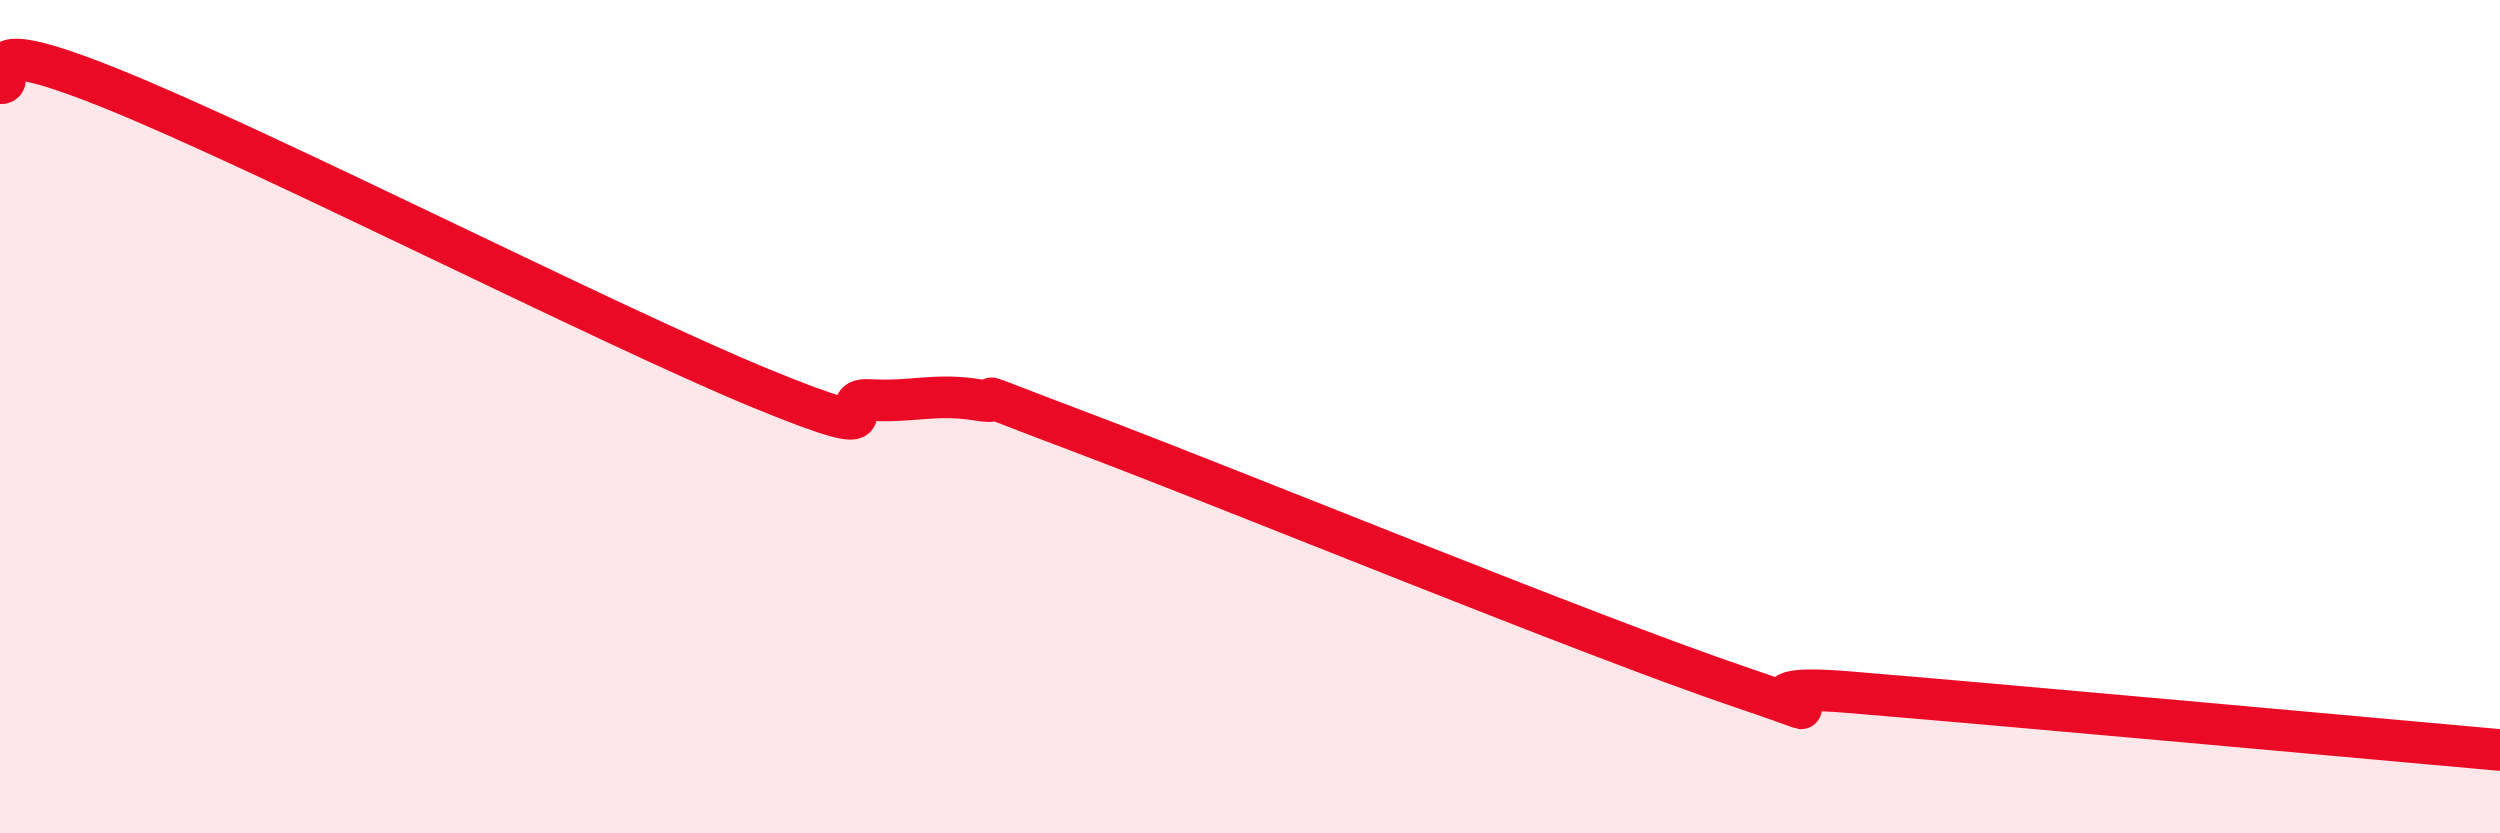
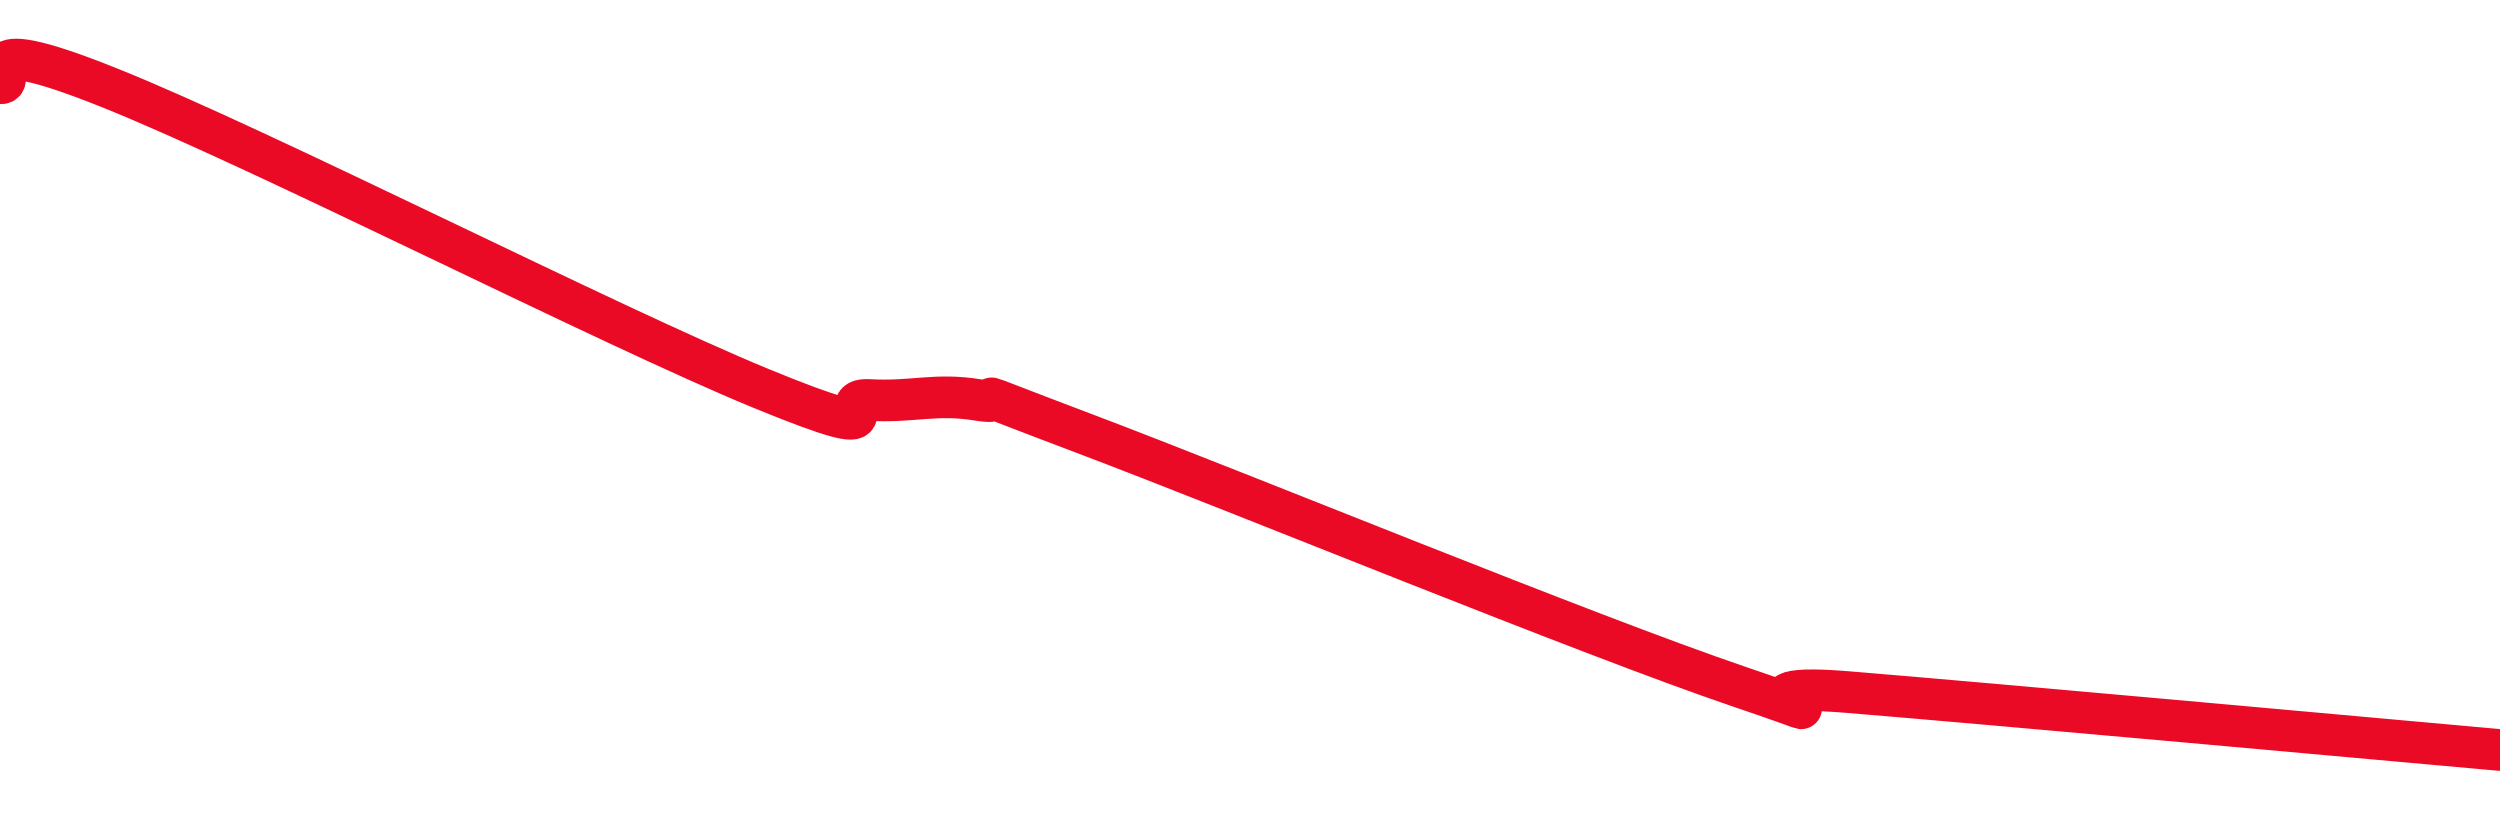
<svg xmlns="http://www.w3.org/2000/svg" width="60" height="20" viewBox="0 0 60 20">
-   <path d="M 0,2 C 0.52,2.02 -1.04,0.64 2.61,2.1 C 6.26,3.56 14.61,7.82 18.26,9.32 C 21.91,10.82 19.83,9.54 20.87,9.6 C 21.91,9.66 22.44,9.43 23.48,9.6 C 24.52,9.77 22.44,9.05 26.09,10.43 C 29.74,11.81 38.09,15.24 41.74,16.48 C 45.39,17.72 40.7,16.31 44.35,16.61 C 48,16.91 56.87,17.72 60,18L60 20L0 20Z" fill="#EB0A25" opacity="0.1" stroke-linecap="round" stroke-linejoin="round" />
  <path d="M 0,2 C 0.52,2.02 -1.04,0.64 2.61,2.1 C 6.26,3.56 14.61,7.82 18.26,9.32 C 21.91,10.82 19.83,9.54 20.87,9.6 C 21.91,9.66 22.44,9.43 23.48,9.6 C 24.52,9.77 22.44,9.05 26.09,10.43 C 29.74,11.81 38.09,15.24 41.74,16.48 C 45.39,17.72 40.7,16.31 44.35,16.61 C 48,16.91 56.87,17.72 60,18" stroke="#EB0A25" stroke-width="1" fill="none" stroke-linecap="round" stroke-linejoin="round" />
</svg>